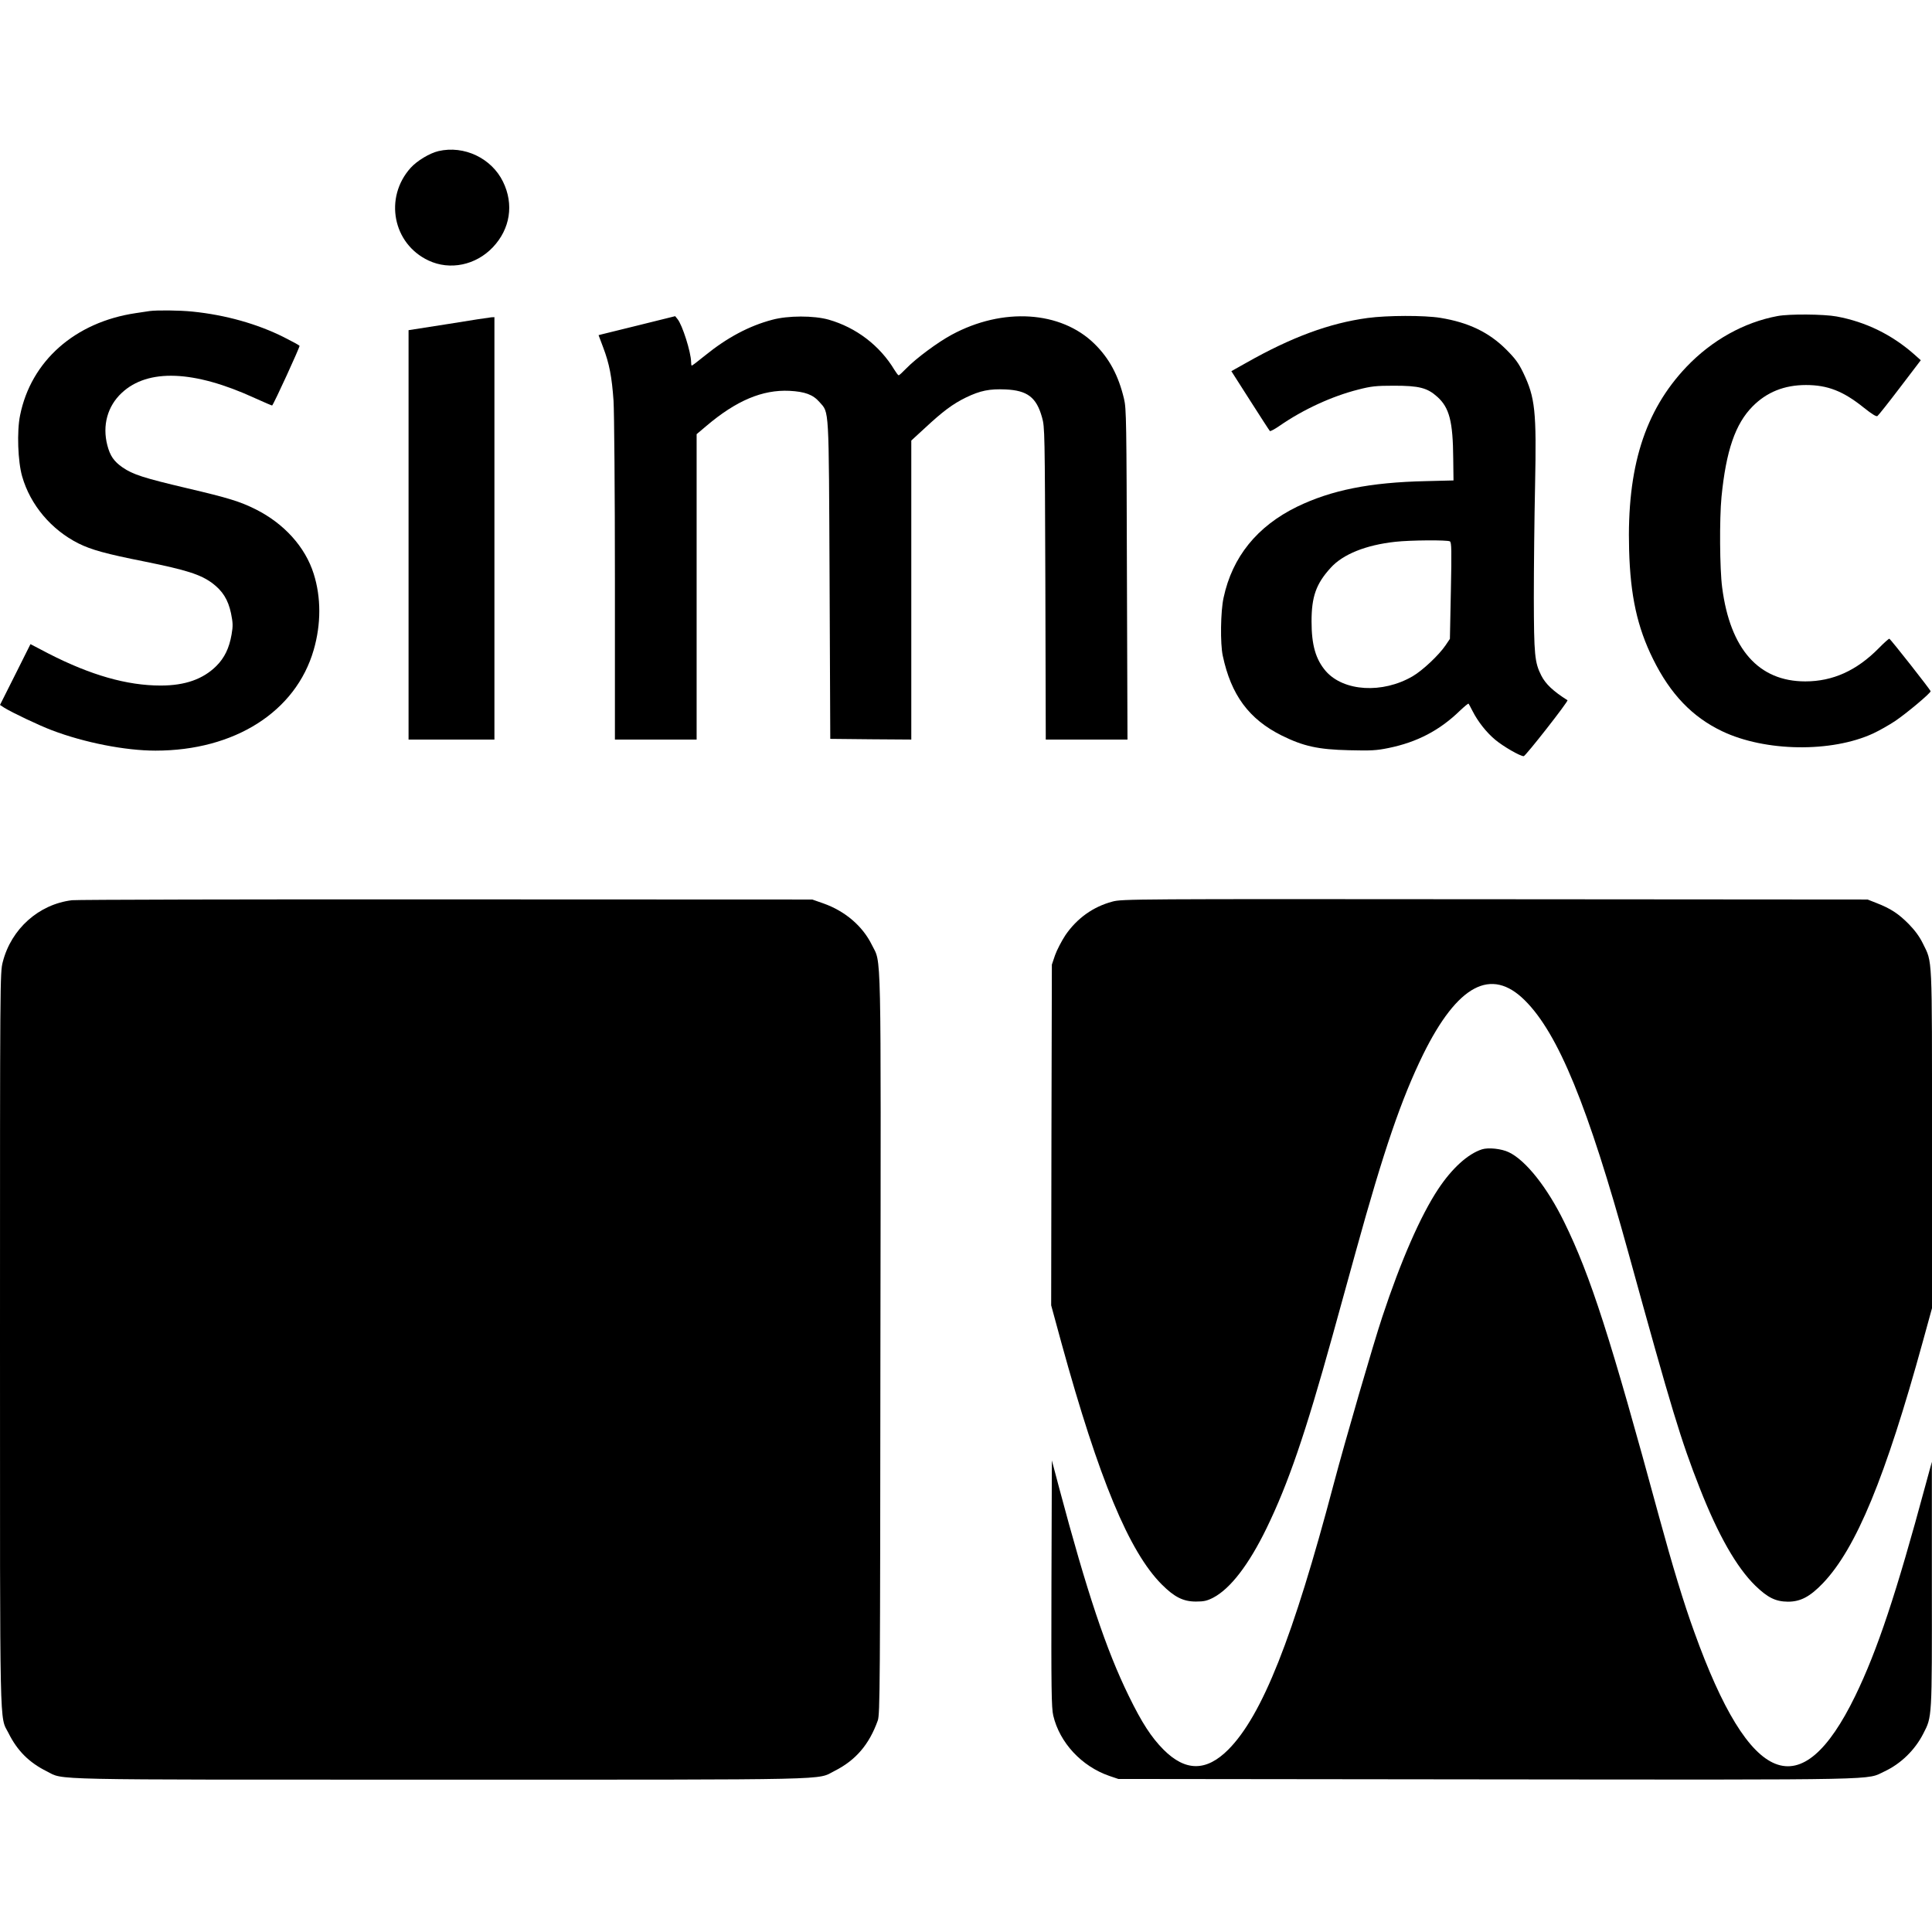
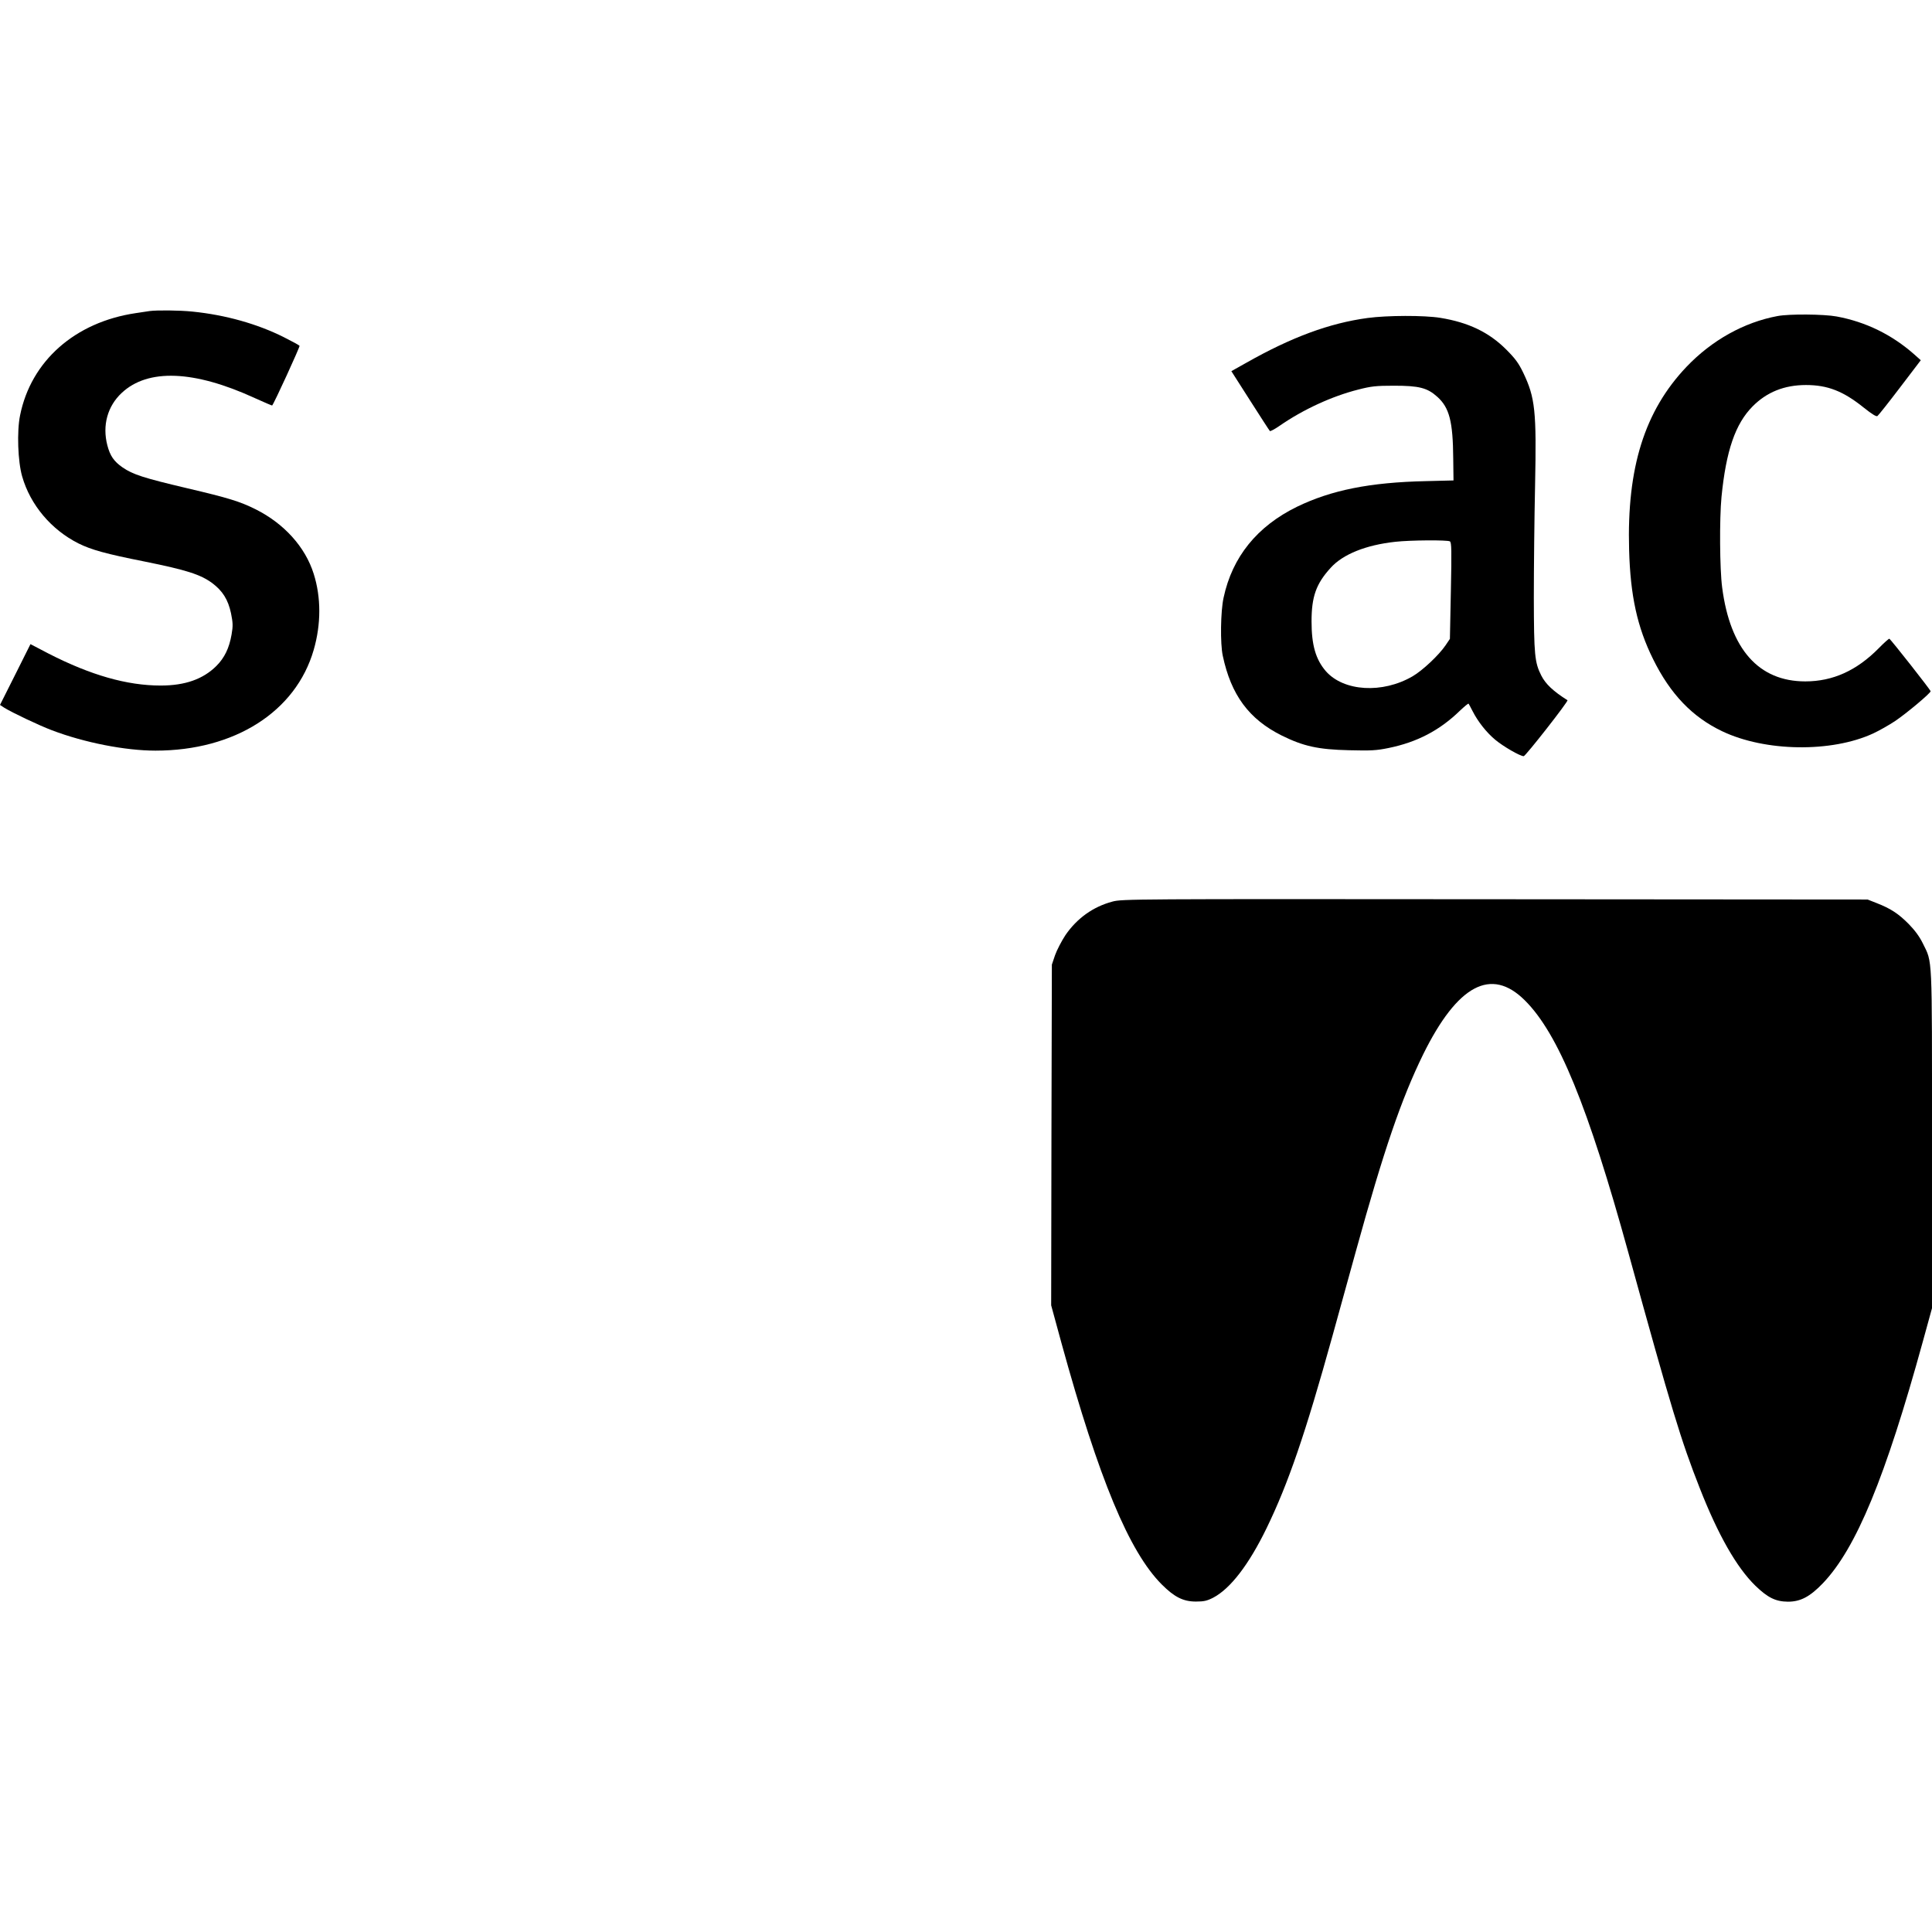
<svg xmlns="http://www.w3.org/2000/svg" version="1.0" width="1395pt" height="1395pt" viewBox="0 0 1395 1395" preserveAspectRatio="xMidYMid meet">
  <g transform="translate(0,1395) scale(0.1,-0.1)" fill="#000000" stroke="none">
-     <path d="M3166 12859 c-64 -15 -155 -70 -201 -121 -193 -215 -129 -548 129 -669 155 -73 342 -34 465 96 125 132 153 310 73 473 -83 170 -281 264 -466 221z" />
    <path d="M1080 11704 c-14 -2 -59 -9 -100 -15 -438 -65 -756 -345 -835 -738 -24 -116 -16 -334 15 -441 59 -206 210 -385 407 -484 93 -46 197 -75 479 -131 302 -61 401 -93 486 -155 76 -57 115 -120 136 -218 14 -70 15 -91 4 -154 -17 -98 -51 -168 -110 -227 -96 -95 -225 -141 -402 -141 -243 0 -505 75 -808 230 l-132 69 -110 -220 -110 -219 32 -21 c57 -35 250 -127 343 -162 234 -89 529 -147 748 -147 571 0 1013 281 1142 727 54 186 54 380 0 550 -61 194 -214 363 -420 466 -113 56 -193 81 -495 152 -314 74 -391 99 -465 150 -62 43 -90 83 -110 160 -37 143 1 282 104 378 189 177 522 164 960 -37 68 -31 125 -55 126 -54 13 12 202 425 198 431 -2 4 -53 32 -113 62 -193 97 -423 161 -659 185 -98 10 -257 11 -311 4z" />
    <path d="M12835 11668 c-242 -45 -474 -174 -658 -367 -302 -318 -431 -728 -414 -1321 9 -332 59 -559 173 -789 125 -253 283 -418 499 -521 310 -148 789 -155 1090 -16 43 20 114 60 159 90 83 56 256 201 256 215 0 9 -288 375 -298 379 -4 1 -39 -30 -77 -69 -159 -161 -331 -239 -530 -239 -336 0 -542 232 -600 677 -18 134 -20 498 -5 654 33 335 100 529 225 655 102 103 229 154 385 154 156 0 269 -44 417 -163 59 -47 91 -67 99 -61 7 5 81 98 163 206 l150 197 -47 42 c-162 143 -350 235 -561 274 -92 17 -342 19 -426 3z" />
-     <path d="M4625 11605 c-137 -34 -262 -64 -276 -68 l-27 -7 33 -88 c45 -118 63 -214 75 -385 5 -79 10 -655 10 -1294 l0 -1153 295 0 295 0 0 1103 0 1102 71 60 c216 183 404 262 599 253 112 -6 170 -27 217 -81 71 -81 67 -13 73 -1287 l5 -1145 293 -3 292 -2 0 1079 0 1080 98 90 c130 121 201 174 297 221 104 50 170 63 286 58 157 -7 223 -57 263 -202 20 -69 20 -106 24 -1198 l3 -1128 295 0 295 0 -4 1193 c-3 1102 -4 1198 -21 1267 -40 169 -107 293 -213 397 -243 239 -663 265 -1031 66 -99 -53 -257 -170 -327 -242 -27 -28 -52 -51 -56 -51 -4 0 -17 17 -30 38 -106 177 -277 307 -476 364 -107 30 -293 30 -407 -1 -167 -44 -326 -129 -484 -257 -50 -41 -94 -74 -97 -74 -3 0 -5 12 -5 28 -1 69 -63 266 -98 308 l-17 21 -250 -62z" />
    <path d="M9875 11654 c-275 -37 -551 -139 -877 -324 l-107 -60 136 -213 c74 -116 138 -215 142 -219 3 -4 35 13 71 38 169 117 377 213 567 261 93 24 128 28 258 28 182 0 241 -15 314 -81 86 -78 112 -177 114 -445 l2 -158 -200 -5 c-405 -9 -682 -65 -930 -185 -288 -141 -467 -362 -530 -656 -22 -98 -25 -333 -6 -420 60 -283 189 -458 426 -576 156 -77 262 -101 485 -106 160 -4 198 -2 286 16 206 42 369 127 516 270 32 30 59 53 62 50 2 -2 15 -27 29 -54 38 -75 100 -154 164 -207 59 -49 179 -118 205 -118 13 0 325 398 316 404 -103 65 -158 117 -189 178 -48 95 -53 148 -54 563 0 215 4 579 9 810 11 539 1 633 -86 815 -33 68 -57 101 -122 166 -125 125 -273 196 -476 229 -117 19 -385 18 -525 -1z m594 -1613 c12 -8 13 -63 7 -357 l-7 -347 -31 -46 c-48 -71 -166 -182 -238 -224 -218 -127 -498 -110 -627 37 -73 85 -103 188 -103 359 0 179 33 272 138 387 88 98 255 165 467 188 107 12 376 14 394 3z" />
-     <path d="M3238 11611 l-288 -45 0 -1478 0 -1478 310 0 310 0 0 1525 0 1525 -22 -1 c-13 -1 -152 -22 -310 -48z" />
-     <path d="M520 7450 c-240 -29 -439 -207 -500 -446 -20 -76 -20 -121 -20 -2723 0 -2904 -4 -2717 61 -2844 64 -129 150 -214 277 -277 128 -64 -57 -60 2842 -60 2912 0 2713 -4 2846 63 153 77 250 191 312 364 16 45 17 236 19 2716 4 2955 8 2741 -62 2885 -67 136 -194 244 -350 299 l-80 28 -2640 1 c-1452 1 -2669 -2 -2705 -6z" />
    <path d="M8032 7440 c-139 -37 -255 -120 -339 -242 -28 -43 -62 -108 -75 -145 l-23 -68 -3 -1230 -2 -1230 75 -275 c270 -980 488 -1505 724 -1741 91 -91 155 -123 246 -123 58 0 80 5 125 28 124 65 257 238 385 501 157 323 280 682 475 1385 45 162 121 439 170 615 203 735 329 1101 486 1422 248 502 491 632 734 390 241 -239 456 -763 749 -1827 312 -1132 378 -1349 514 -1695 133 -339 266 -572 401 -704 91 -88 147 -115 236 -116 91 0 159 36 253 134 240 252 451 764 721 1745 l66 240 0 1221 c0 1351 4 1270 -66 1413 -24 49 -57 94 -102 140 -74 75 -131 112 -231 151 l-66 26 -2690 2 c-2624 2 -2692 2 -2763 -17z" />
-     <path d="M10700 5651 c-102 -33 -216 -137 -315 -286 -128 -193 -270 -518 -404 -923 -64 -192 -269 -897 -351 -1207 -294 -1112 -516 -1671 -761 -1918 -159 -159 -309 -159 -468 0 -88 89 -156 193 -251 388 -163 333 -301 746 -502 1500 l-53 200 -3 -888 c-2 -765 0 -898 13 -954 46 -196 205 -367 405 -436 l65 -22 2663 -3 c2927 -3 2732 -6 2870 58 117 55 219 154 279 272 64 124 63 105 62 1080 l0 883 -45 -165 c-213 -790 -348 -1195 -508 -1525 -391 -803 -760 -658 -1162 460 -77 211 -159 483 -254 831 -352 1296 -495 1741 -685 2129 -122 250 -278 447 -400 505 -53 26 -149 36 -195 21z" />
  </g>
</svg>